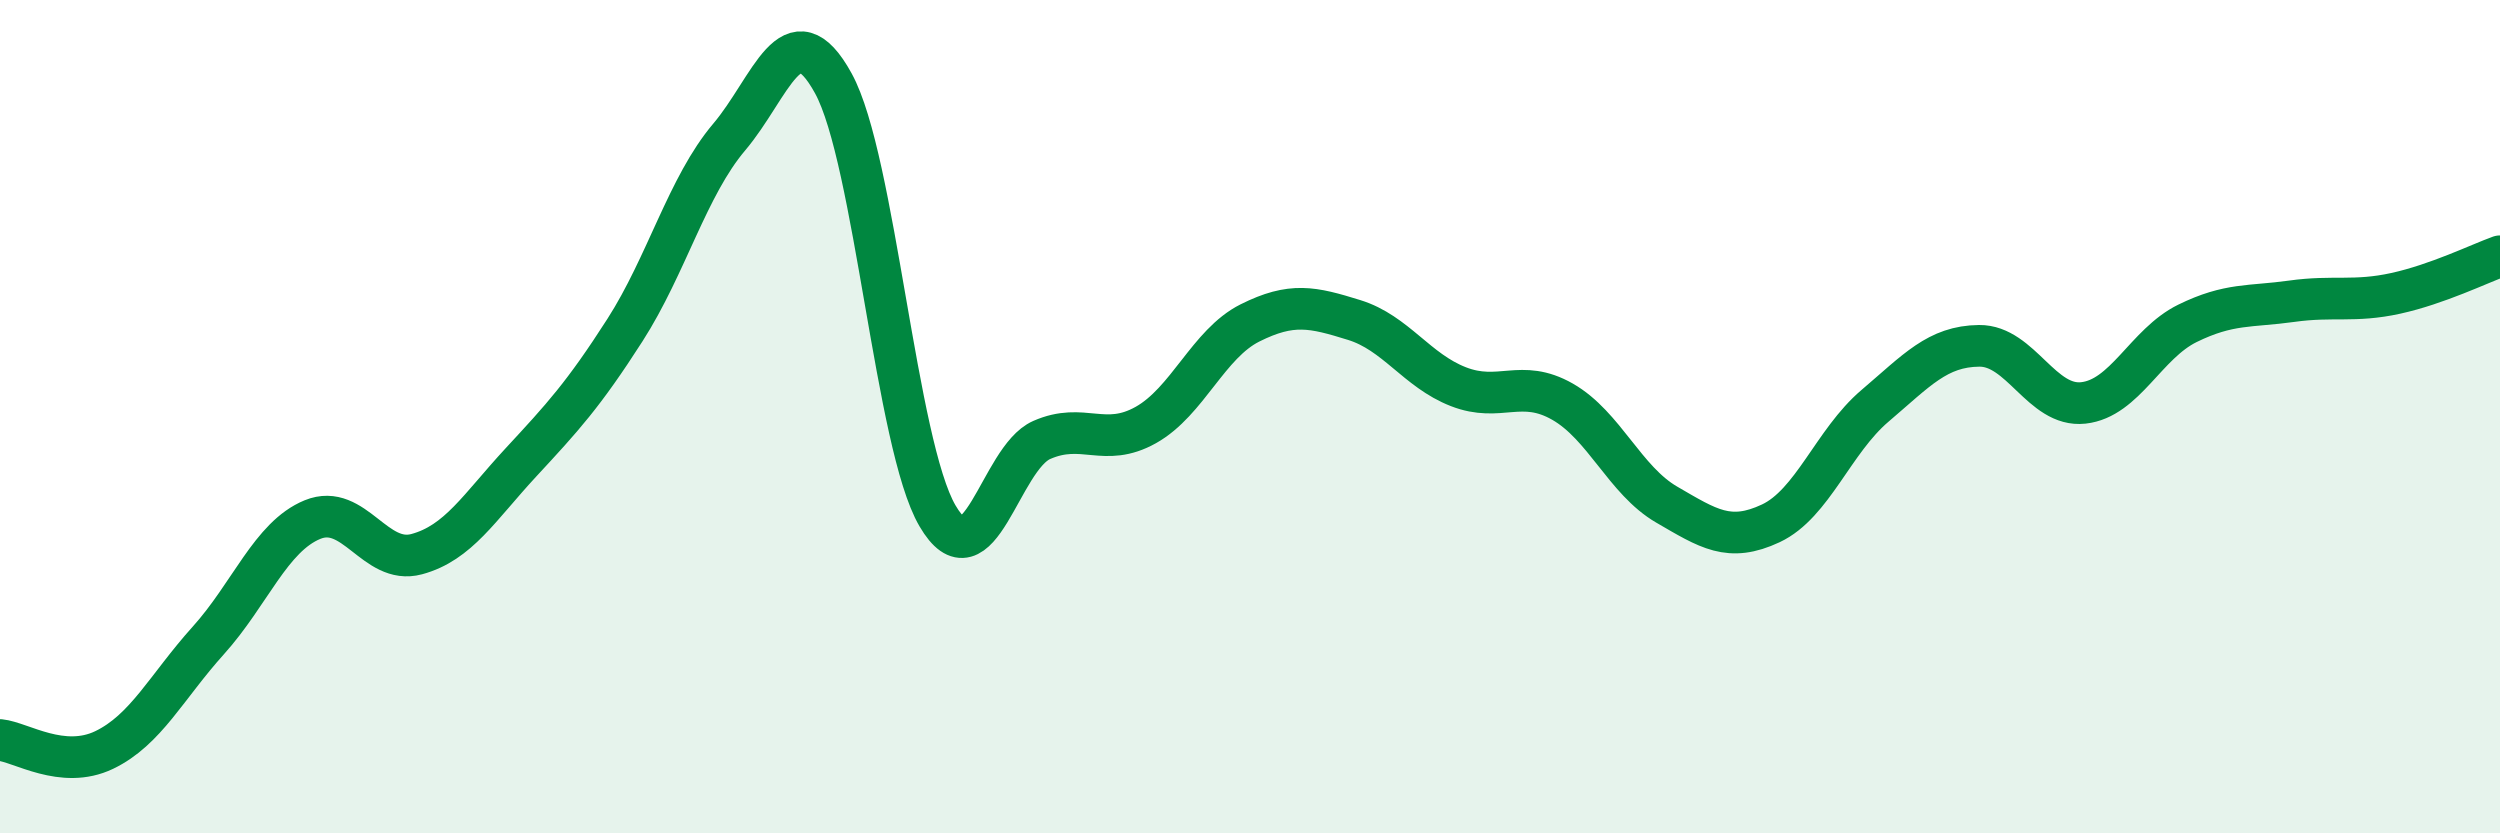
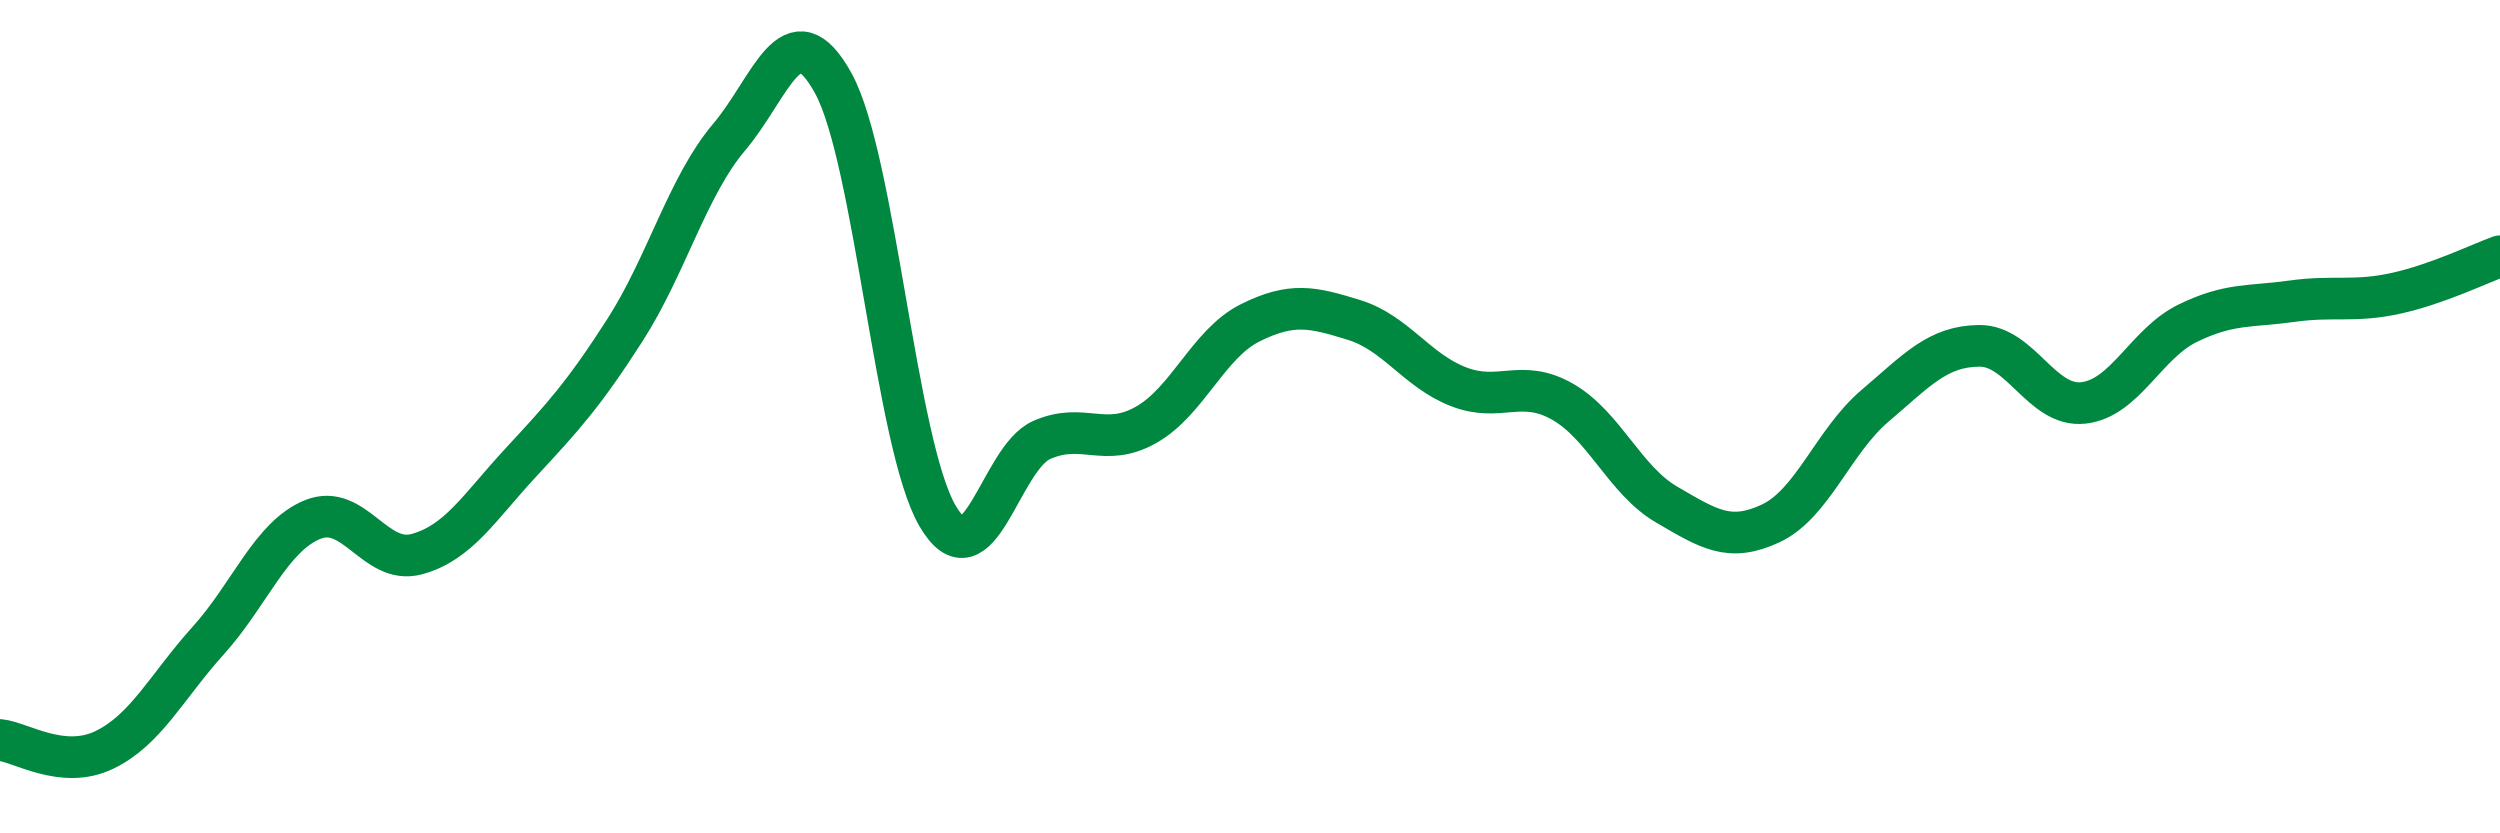
<svg xmlns="http://www.w3.org/2000/svg" width="60" height="20" viewBox="0 0 60 20">
-   <path d="M 0,17.76 C 0.5,17.81 1.5,18.48 2.5,18 C 3.5,17.52 4,16.48 5,15.37 C 6,14.26 6.5,12.88 7.5,12.47 C 8.5,12.06 9,13.57 10,13.3 C 11,13.03 11.5,12.18 12.5,11.1 C 13.5,10.02 14,9.48 15,7.92 C 16,6.36 16.5,4.47 17.5,3.29 C 18.5,2.11 19,0.18 20,2 C 21,3.82 21.5,10.67 22.5,12.38 C 23.5,14.09 24,11 25,10.56 C 26,10.12 26.5,10.76 27.5,10.2 C 28.5,9.64 29,8.25 30,7.75 C 31,7.25 31.5,7.37 32.5,7.68 C 33.5,7.99 34,8.89 35,9.28 C 36,9.67 36.5,9.07 37.5,9.64 C 38.5,10.21 39,11.53 40,12.11 C 41,12.69 41.5,13.03 42.5,12.56 C 43.5,12.09 44,10.59 45,9.74 C 46,8.89 46.5,8.31 47.5,8.3 C 48.5,8.29 49,9.78 50,9.67 C 51,9.56 51.5,8.25 52.5,7.76 C 53.5,7.27 54,7.37 55,7.23 C 56,7.09 56.5,7.26 57.5,7.04 C 58.5,6.82 59.5,6.33 60,6.15L60 20L0 20Z" fill="#008740" opacity="0.1" stroke-linecap="round" stroke-linejoin="round" />
  <path d="M 0,17.76 C 0.5,17.81 1.5,18.48 2.5,18 C 3.5,17.52 4,16.48 5,15.37 C 6,14.26 6.5,12.88 7.5,12.47 C 8.5,12.06 9,13.57 10,13.3 C 11,13.03 11.5,12.18 12.5,11.1 C 13.5,10.02 14,9.48 15,7.92 C 16,6.36 16.5,4.47 17.5,3.29 C 18.5,2.11 19,0.18 20,2 C 21,3.82 21.5,10.67 22.5,12.38 C 23.5,14.09 24,11 25,10.56 C 26,10.12 26.5,10.76 27.5,10.2 C 28.5,9.64 29,8.25 30,7.75 C 31,7.25 31.5,7.37 32.5,7.68 C 33.5,7.99 34,8.89 35,9.28 C 36,9.67 36.5,9.07 37.5,9.64 C 38.5,10.21 39,11.53 40,12.11 C 41,12.69 41.5,13.03 42.5,12.56 C 43.5,12.09 44,10.59 45,9.74 C 46,8.89 46.5,8.31 47.5,8.3 C 48.5,8.29 49,9.78 50,9.67 C 51,9.56 51.5,8.25 52.5,7.76 C 53.5,7.27 54,7.37 55,7.23 C 56,7.09 56.5,7.26 57.5,7.04 C 58.5,6.82 59.5,6.33 60,6.15" stroke="#008740" stroke-width="1" fill="none" stroke-linecap="round" stroke-linejoin="round" />
</svg>